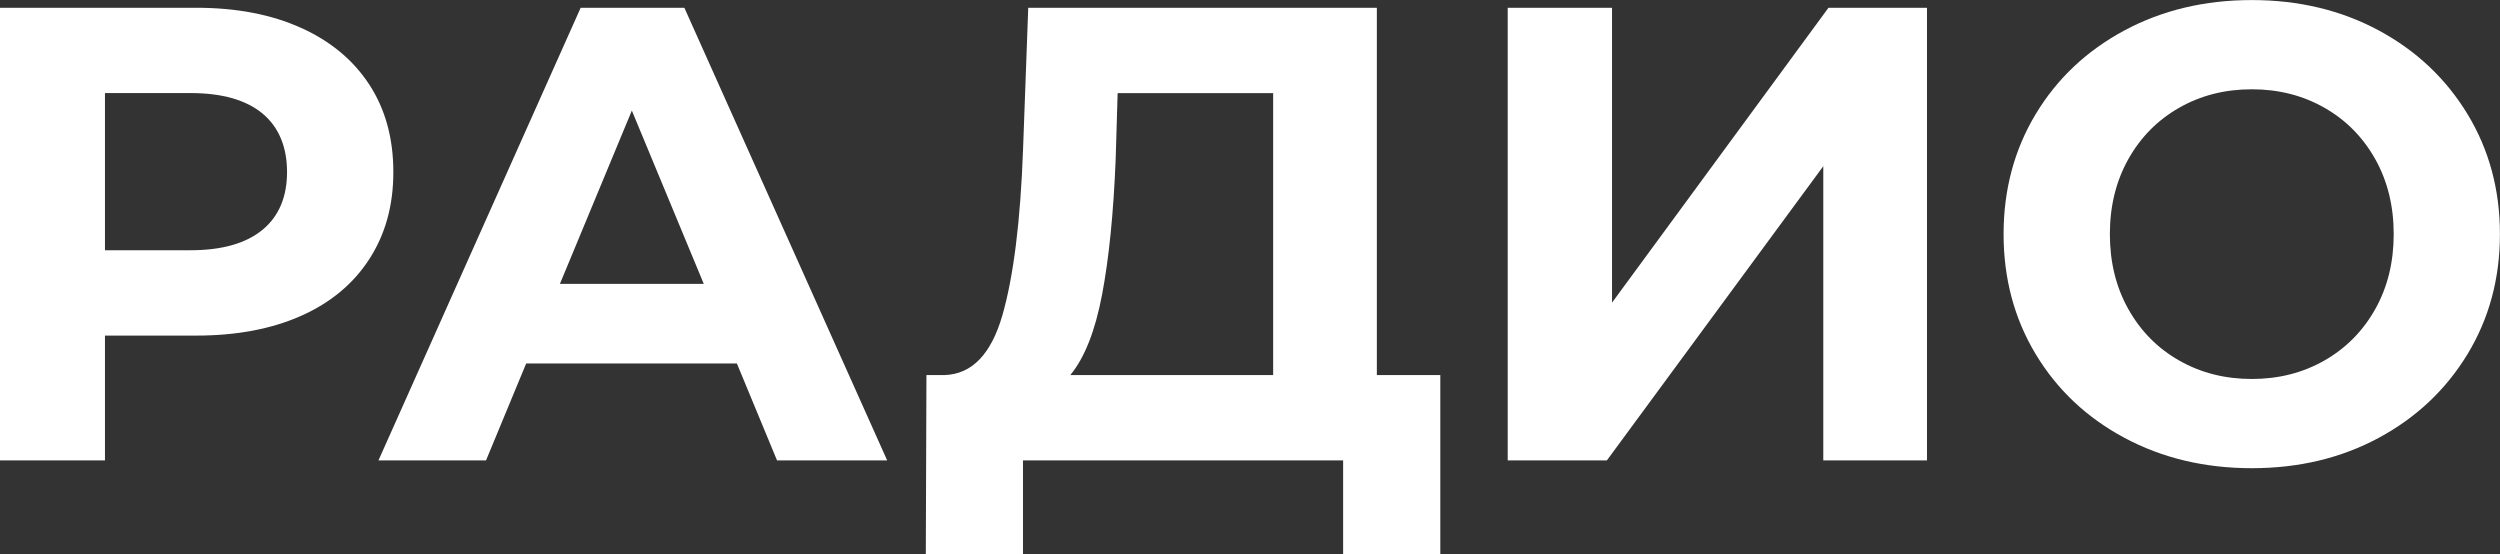
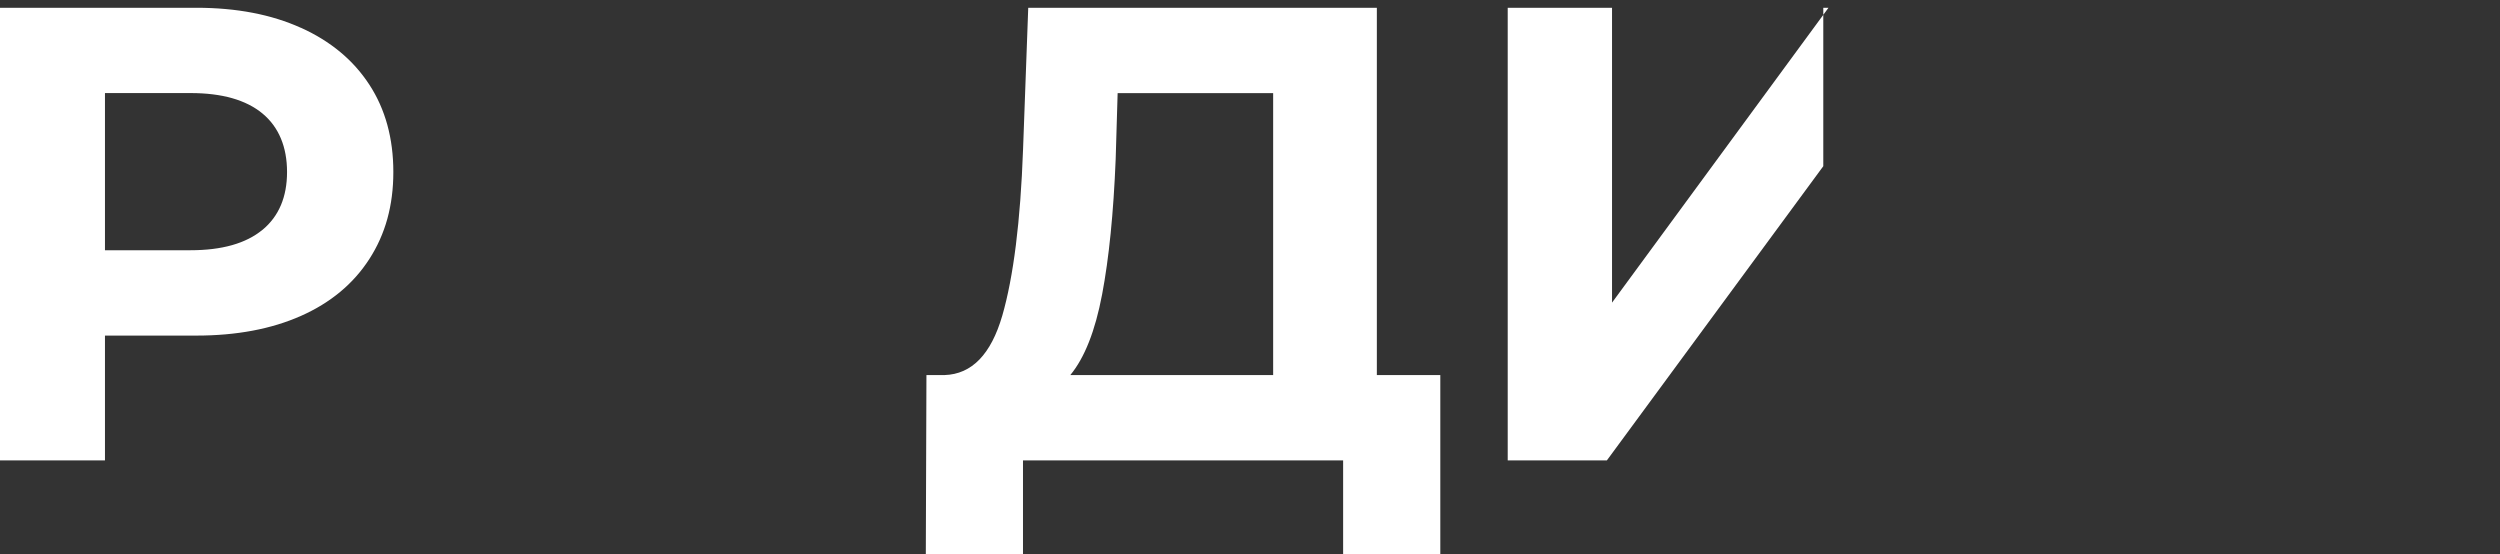
<svg xmlns="http://www.w3.org/2000/svg" width="203" height="45" viewBox="0 0 203 45" fill="none">
  <rect x="0" y="0" width="203" height="45" fill="#333333" stroke="none" />
  <g clip-path="url(#clip0_3811_893)">
    <path d="M24.439 2.256C26.843 3.343 28.692 4.881 29.992 6.876C31.292 8.87 31.939 11.234 31.939 13.966C31.939 16.699 31.292 19.016 29.992 21.031C28.692 23.046 26.843 24.584 24.439 25.651C22.034 26.717 19.204 27.25 15.941 27.25H8.523V37.387H0V0.631H15.941C19.204 0.631 22.034 1.174 24.439 2.261V2.256ZM21.31 18.668C22.641 17.566 23.308 15.997 23.308 13.966C23.308 11.936 22.641 10.316 21.31 9.214C19.974 8.111 18.027 7.557 15.469 7.557H8.523V20.319H15.469C18.027 20.319 19.974 19.765 21.31 18.663V18.668Z" fill="white" />
-     <path d="M59.829 29.512H42.726L39.464 37.387H30.73L47.15 0.631H55.57L72.04 37.387H63.096L59.834 29.512H59.829ZM57.147 23.051L51.306 8.978L45.465 23.051H57.147Z" fill="white" />
    <path d="M116.953 30.455V45H109.062V37.387H83.067V45H75.176L75.227 30.455H76.702C78.911 30.383 80.472 28.773 81.387 25.625C82.296 22.472 82.861 17.976 83.072 12.131L83.493 0.631H111.8V30.455H116.958H116.953ZM89.489 23.918C88.929 26.876 88.066 29.055 86.91 30.455H103.38V7.563H90.752L90.593 12.92C90.418 17.299 90.049 20.965 89.489 23.923V23.918Z" fill="white" />
-     <path d="M122.426 0.631H130.897V24.574L148.472 0.631H156.471V37.387H148.051V13.495L130.476 37.387H122.426V0.631Z" fill="white" />
-     <path d="M172.504 35.551C169.432 33.905 167.033 31.639 165.296 28.753C163.56 25.866 162.691 22.616 162.691 19.011C162.691 15.407 163.56 12.156 165.296 9.27C167.033 6.383 169.437 4.117 172.504 2.471C175.571 0.826 179.018 0.005 182.846 0.005C186.673 0.005 190.105 0.831 193.156 2.471C196.208 4.117 198.612 6.383 200.364 9.27C202.116 12.156 202.994 15.407 202.994 19.011C202.994 22.616 202.116 25.866 200.364 28.753C198.612 31.639 196.208 33.905 193.156 35.551C190.105 37.197 186.668 38.017 182.846 38.017C179.023 38.017 175.576 37.197 172.504 35.551ZM188.738 29.276C190.49 28.276 191.867 26.886 192.869 25.102C193.87 23.318 194.369 21.288 194.369 19.011C194.369 16.735 193.87 14.705 192.869 12.92C191.867 11.136 190.49 9.742 188.738 8.747C186.981 7.747 185.019 7.25 182.846 7.25C180.672 7.25 178.705 7.747 176.953 8.747C175.196 9.747 173.824 11.136 172.822 12.92C171.821 14.705 171.322 16.735 171.322 19.011C171.322 21.288 171.821 23.318 172.822 25.102C173.824 26.886 175.196 28.281 176.953 29.276C178.705 30.275 180.672 30.773 182.846 30.773C185.019 30.773 186.986 30.275 188.738 29.276Z" fill="white" />
+     <path d="M122.426 0.631H130.897V24.574L148.472 0.631H156.471H148.051V13.495L130.476 37.387H122.426V0.631Z" fill="white" />
  </g>
  <defs>
    <clipPath id="clip0_3811_893">
      <rect width="203" height="45" fill="white" />
    </clipPath>
  </defs>
</svg>